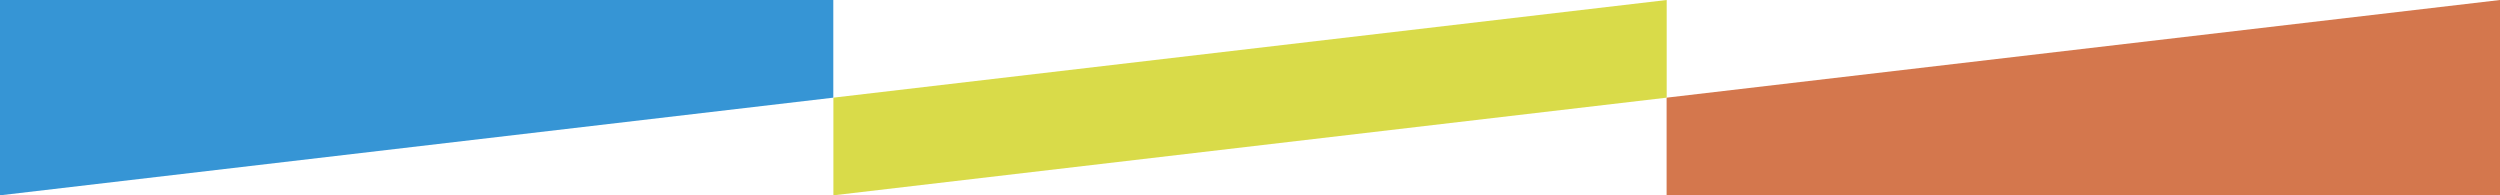
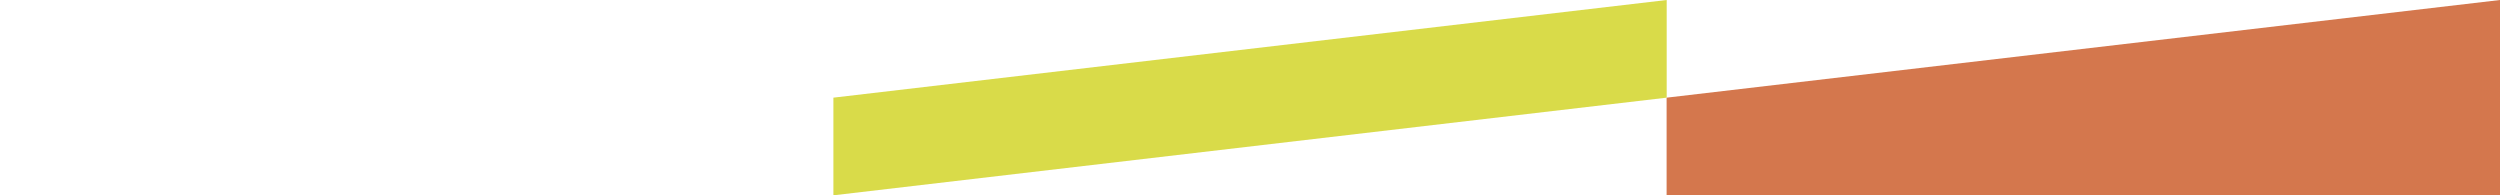
<svg xmlns="http://www.w3.org/2000/svg" width="1920" height="150" viewBox="0 0 1920 150" fill="none">
  <path d="M1280.02 0V74.996L640.049 150V74.996L1280.02 0Z" fill="#D9DB49" />
  <path d="M1920 0V150H1279.95V75.004L1920 0Z" fill="#D4774D" />
-   <path d="M639.976 0V75.004L0 150V0H639.976Z" fill="#3695D5" />
</svg>